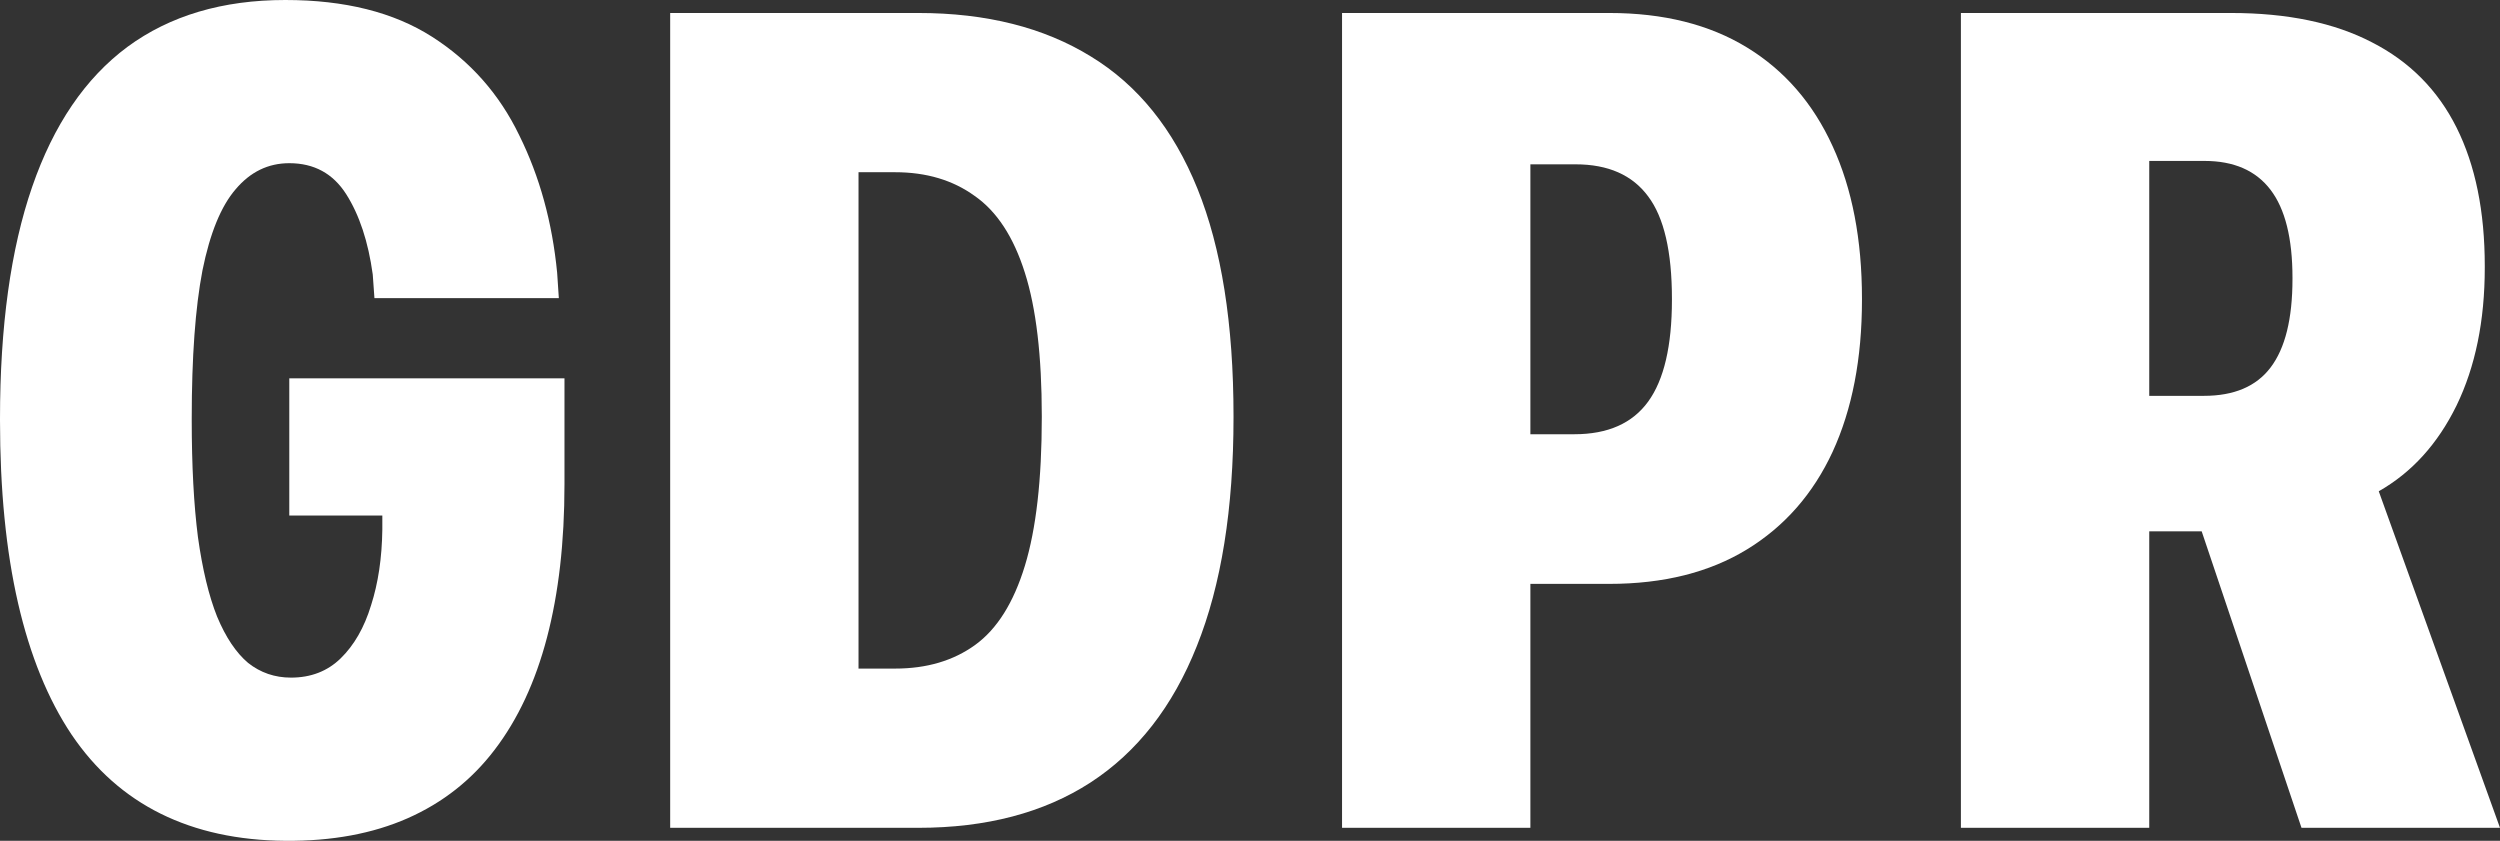
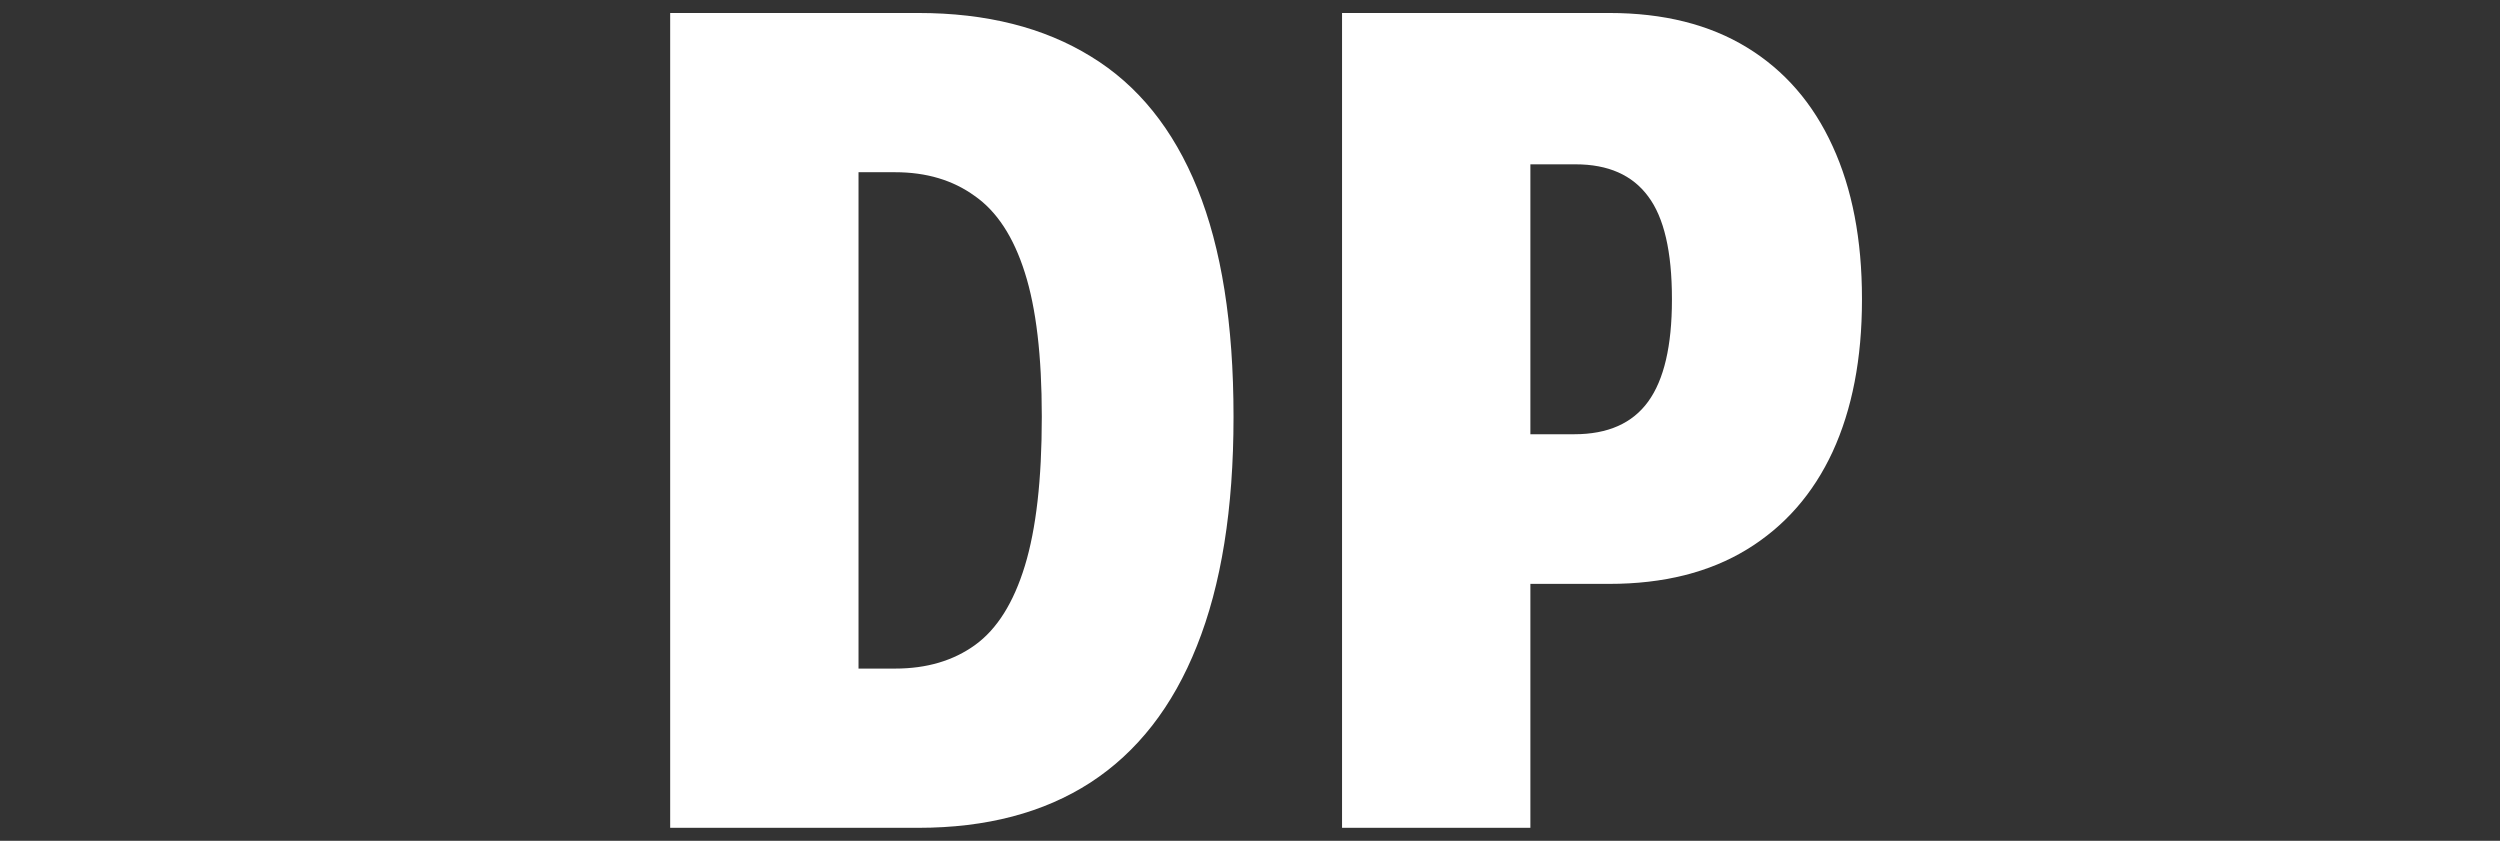
<svg xmlns="http://www.w3.org/2000/svg" width="779" height="262" viewBox="0 0 779 262" fill="none">
  <rect x="0" y="0" width="779" height="262" fill="#333333" stroke="none" />
-   <path d="M88.912 261.996C74.152 261.879 61.207 259.063 50.079 253.55C38.95 248.037 29.696 239.826 22.316 228.916C14.936 217.89 9.371 204.224 5.623 187.919C1.874 171.614 0 152.611 0 130.91V130.558C0 101.702 3.339 77.596 10.016 58.241C16.693 38.886 26.591 24.34 39.712 14.604C52.949 4.868 69.349 0 88.912 0C107.42 0 122.649 3.812 134.598 11.437C146.546 19.062 155.625 29.326 161.833 42.229C168.159 55.015 172.083 69.267 173.606 84.986L174.133 92.904H116.675L116.147 85.514C114.742 75.308 111.989 66.98 107.889 60.528C103.789 54.077 97.873 50.851 90.142 50.851C83.582 50.851 78.017 53.549 73.449 58.945C68.88 64.223 65.424 72.669 63.082 84.282C60.856 95.895 59.743 111.262 59.743 130.382V130.91C59.743 145.104 60.387 157.244 61.676 167.332C63.082 177.42 65.073 185.69 67.65 192.142C70.344 198.594 73.566 203.403 77.314 206.57C81.18 209.62 85.632 211.145 90.669 211.145C96.877 211.145 102.032 209.151 106.132 205.163C110.349 201.057 113.512 195.544 115.62 188.623C117.846 181.702 119.017 173.843 119.135 165.045V160.646H90.142V117.889H175.891V150.969C175.891 168.916 174.075 184.811 170.443 198.652C166.812 212.494 161.365 224.166 154.102 233.667C146.956 243.051 137.936 250.148 127.042 254.958C116.147 259.767 103.437 262.113 88.912 261.996Z" fill="white" />
  <path d="M208.827 257.949V4.047H286.141C307.344 4.047 325.267 8.563 339.91 17.595C354.553 26.51 365.623 40.235 373.12 58.769C380.617 77.302 384.366 100.939 384.366 129.678V130.03C384.366 158.535 380.558 182.289 372.944 201.292C365.447 220.177 354.377 234.371 339.734 243.873C325.208 253.257 307.344 257.949 286.141 257.949H208.827ZM267.515 208.33H278.937C288.777 208.33 297.094 205.866 303.888 200.94C310.683 196.013 315.837 187.802 319.351 176.306C322.865 164.81 324.623 149.385 324.623 130.03V129.678C324.623 110.91 322.865 96.012 319.351 84.986C315.837 73.842 310.624 65.865 303.713 61.056C296.918 56.129 288.66 53.666 278.937 53.666H267.515V208.33Z" fill="white" />
  <path d="M447.525 181.937V135.309H490.575C501 135.309 508.673 131.907 513.593 125.103C518.513 118.3 520.973 107.743 520.973 93.432V93.08C520.973 78.417 518.513 67.801 513.593 61.232C508.673 54.546 501.118 51.203 490.926 51.203H447.525V4.047H501.469C518.338 4.047 532.629 7.625 544.343 14.78C556.058 21.936 564.961 32.2 571.052 45.572C577.143 58.827 580.189 74.663 580.189 93.08V93.432C580.189 111.731 577.143 127.508 571.052 140.763C564.961 153.901 556.058 164.048 544.343 171.203C532.629 178.359 518.338 181.937 501.469 181.937H447.525ZM418.18 257.949V4.047H476.869V257.949H418.18Z" fill="white" />
-   <path d="M611.017 257.949V4.047H695.184C712.756 4.047 727.398 7.097 739.113 13.197C750.827 19.179 759.613 28.035 765.47 39.766C771.327 51.496 774.256 65.865 774.256 82.874V83.402C774.256 99.942 771.327 114.253 765.47 126.335C759.613 138.3 751.53 147.215 741.221 153.08L779 257.949H717.148L686.047 165.573C685.227 165.573 684.407 165.573 683.587 165.573C682.884 165.573 682.24 165.573 681.654 165.573H669.705V257.949H611.017ZM669.705 123.344H686.75C696.121 123.344 703.033 120.411 707.484 114.546C712.053 108.564 714.337 99.356 714.337 86.921V86.57C714.337 74.253 712.053 65.103 707.484 59.121C702.915 53.138 696.063 50.147 686.925 50.147H669.705V123.344Z" fill="white" />
</svg>